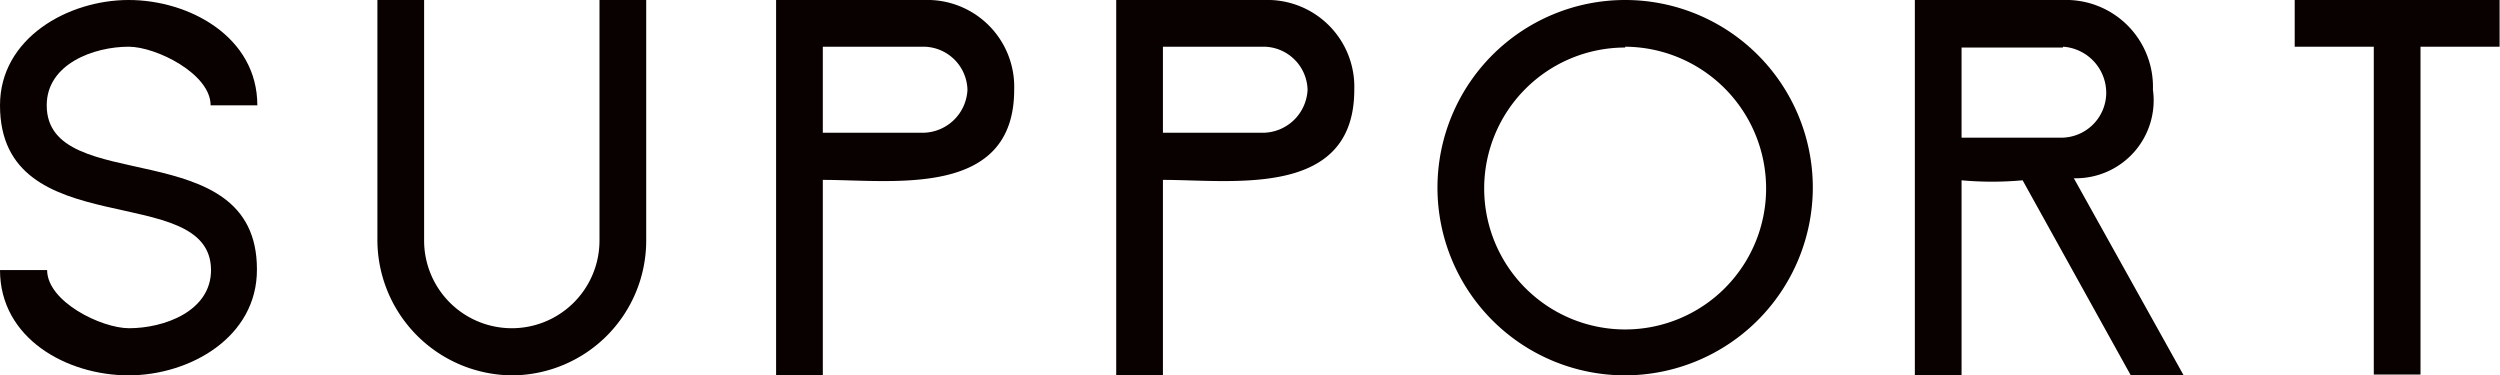
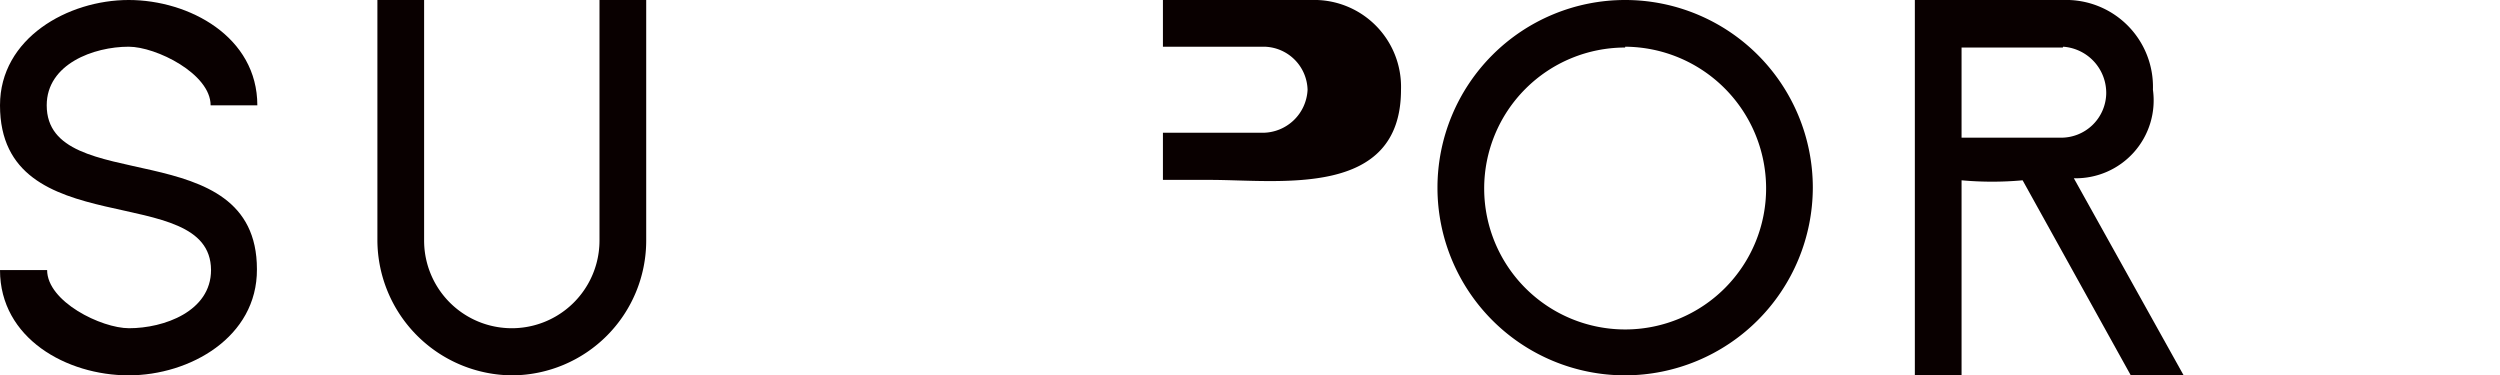
<svg xmlns="http://www.w3.org/2000/svg" viewBox="0 0 61.01 9.16">
  <g fill="#090000">
    <path d="m3.14 9.16c-1.51 0-3.14-.9-3.14-2.57h1.15c0 .77 1.32 1.42 2 1.42.85 0 2-.41 2-1.42-.01-2.21-5.15-.59-5.15-4.02 0-1.64 1.66-2.57 3.14-2.57s3.14.9 3.14 2.57h-1.14c0-.77-1.33-1.43-2-1.43-.85 0-2 .42-2 1.43 0 2.26 5.13.63 5.13 4 .01 1.66-1.64 2.59-3.13 2.59z" />
    <path d="m12.5 9.16a3.31 3.31 0 0 1 -3.29-3.29v-5.87h1.14v5.87a2.14 2.14 0 1 0 4.28 0v-5.87h1.14v5.87a3.29 3.29 0 0 1 -3.27 3.29z" />
-     <path d="m20.08 4.39v4.77h-1.14v-9.16h3.62a2.12 2.12 0 0 1 2.19 2.19c0 2.65-2.95 2.2-4.67 2.2zm2.48-3.25h-2.48v2.1h2.43a1.1 1.1 0 0 0 1.1-1.05 1.08 1.08 0 0 0 -1.05-1.05z" />
-     <path d="m28.38 4.39v4.77h-1.14v-9.16h3.62a2.12 2.12 0 0 1 2.19 2.19c0 2.65-2.95 2.2-4.67 2.2zm2.48-3.25h-2.48v2.1h2.43a1.1 1.1 0 0 0 1.1-1.05 1.08 1.08 0 0 0 -1.05-1.05z" />
+     <path d="m28.38 4.39v4.77v-9.16h3.62a2.12 2.12 0 0 1 2.19 2.19c0 2.65-2.95 2.2-4.67 2.2zm2.48-3.25h-2.48v2.1h2.43a1.1 1.1 0 0 0 1.1-1.05 1.08 1.08 0 0 0 -1.05-1.05z" />
    <path d="m39.66 9.16a4.58 4.58 0 1 1 4.58-4.58 4.59 4.59 0 0 1 -4.58 4.58zm0-8a3.44 3.44 0 1 0 3.44 3.42 3.46 3.46 0 0 0 -3.44-3.44z" />
    <path d="m52 9.16-2.64-4.76a8.25 8.25 0 0 1 -1.49 0v4.76h-1.14v-9.16h3.62a2.12 2.12 0 0 1 2.19 2.19 1.9 1.9 0 0 1 -1.93 2.16l2.68 4.81zm-1.66-8h-2.47v2.2h2.43a1.1 1.1 0 0 0 1.1-1.06 1.13 1.13 0 0 0 -1.05-1.16z" />
-     <path d="m59.07 1.14v8h-1.14v-8h-1.93v-1.14h5v1.14z" />
  </g>
</svg>